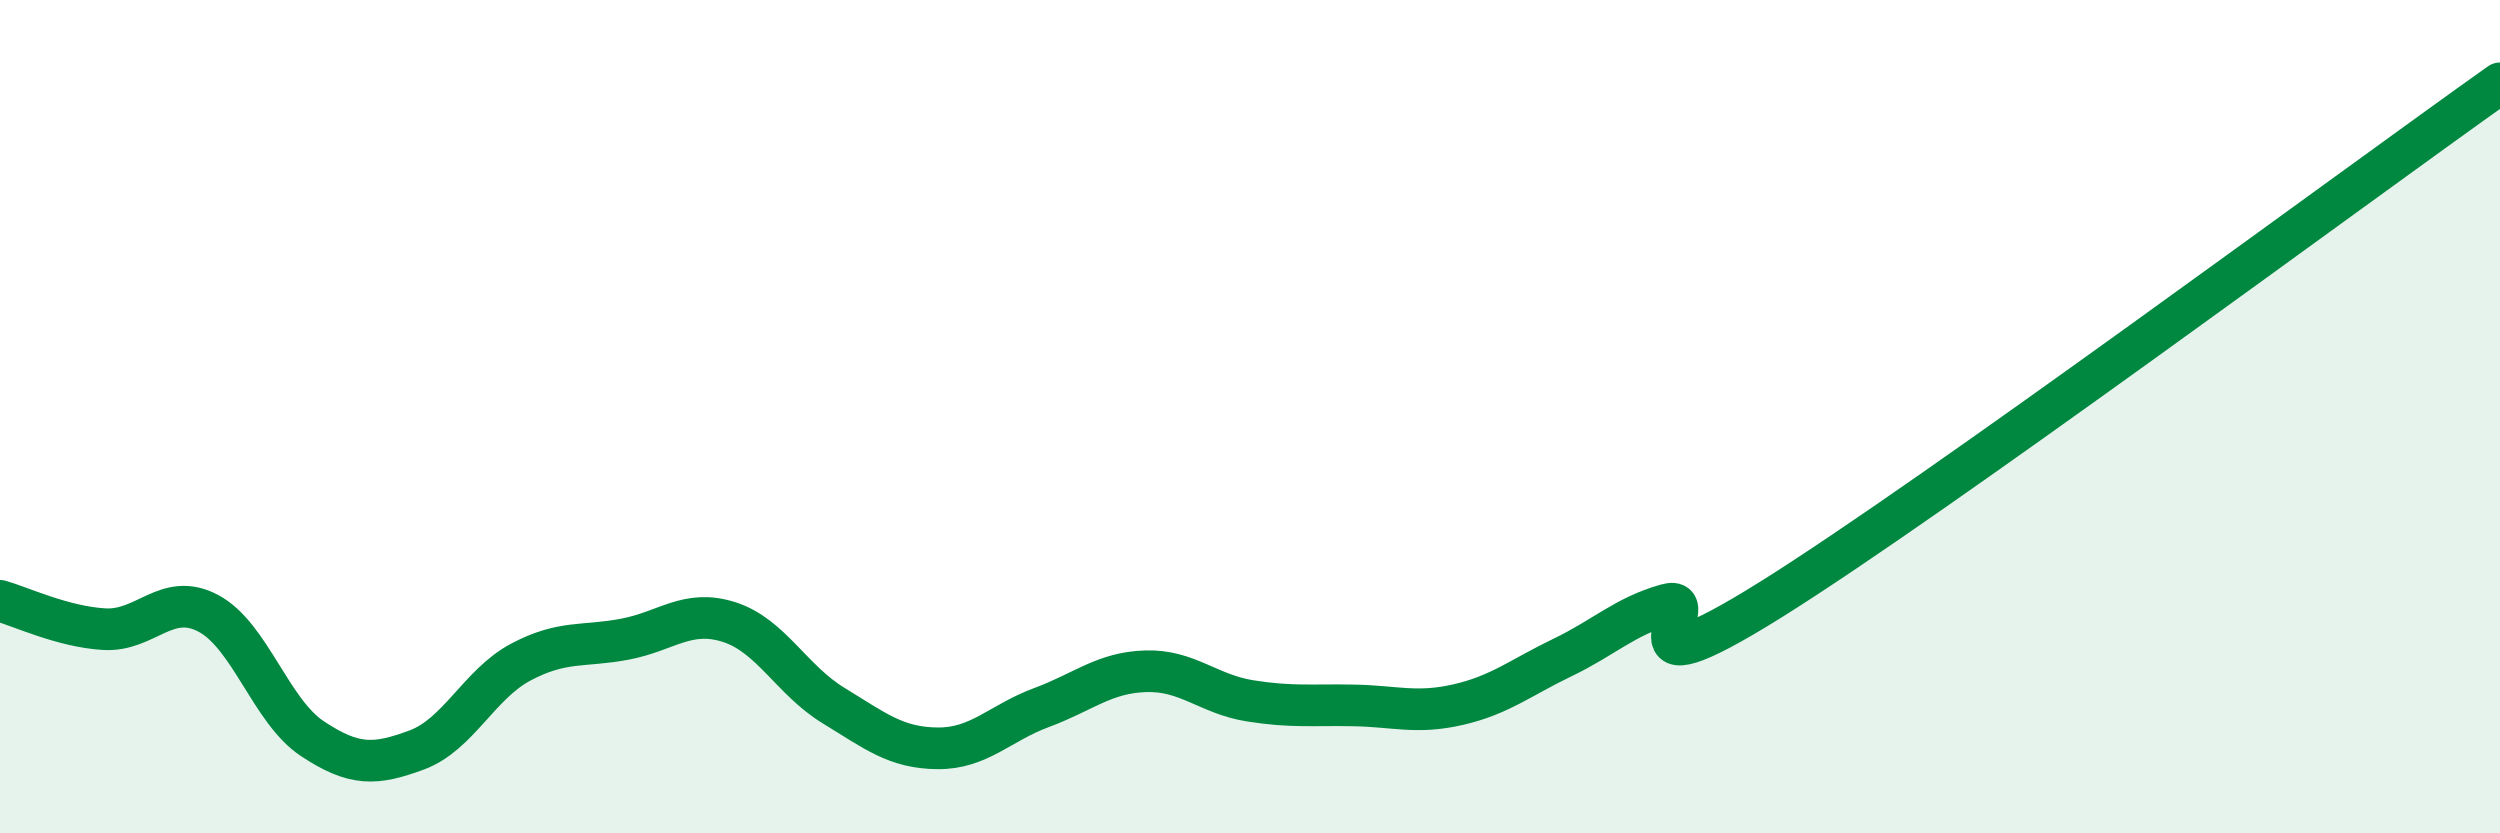
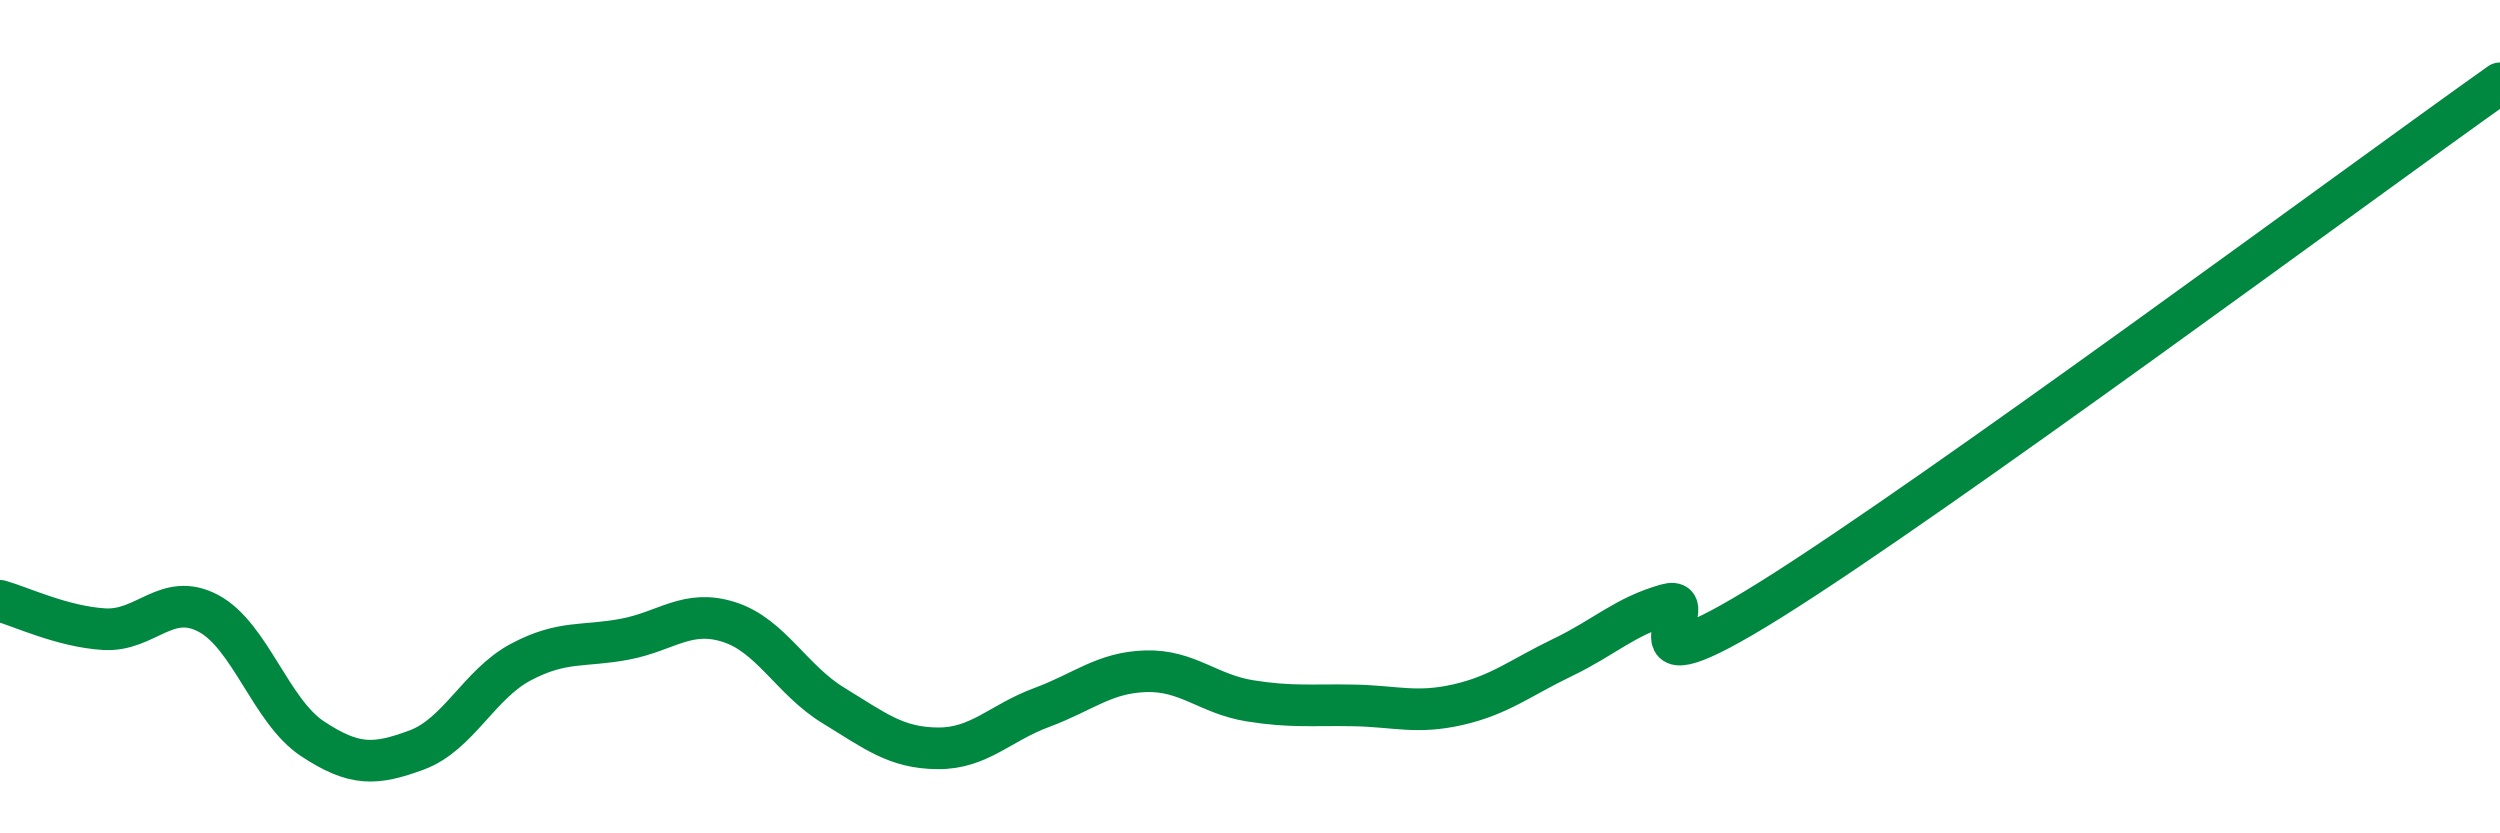
<svg xmlns="http://www.w3.org/2000/svg" width="60" height="20" viewBox="0 0 60 20">
-   <path d="M 0,14.42 C 0.5,14.56 1.5,15.04 2.5,15.1 C 3.5,15.16 4,14.19 5,14.72 C 6,15.25 6.5,17.07 7.5,17.73 C 8.5,18.39 9,18.37 10,18 C 11,17.63 11.5,16.42 12.5,15.89 C 13.5,15.36 14,15.53 15,15.34 C 16,15.15 16.5,14.61 17.5,14.93 C 18.5,15.25 19,16.32 20,16.93 C 21,17.54 21.5,17.95 22.5,17.96 C 23.5,17.97 24,17.35 25,16.98 C 26,16.61 26.5,16.14 27.5,16.11 C 28.5,16.08 29,16.66 30,16.82 C 31,16.98 31.5,16.91 32.5,16.93 C 33.5,16.95 34,17.14 35,16.91 C 36,16.68 36.5,16.26 37.5,15.78 C 38.5,15.3 39,14.79 40,14.51 C 41,14.23 38.5,16.89 42.5,14.39 C 46.5,11.89 56.5,4.48 60,2L60 20L0 20Z" fill="#008740" opacity="0.1" stroke-linecap="round" stroke-linejoin="round" />
  <path d="M 0,14.42 C 0.5,14.56 1.5,15.04 2.5,15.1 C 3.5,15.16 4,14.19 5,14.72 C 6,15.25 6.5,17.07 7.5,17.73 C 8.5,18.39 9,18.37 10,18 C 11,17.63 11.5,16.42 12.5,15.89 C 13.5,15.36 14,15.53 15,15.34 C 16,15.15 16.5,14.61 17.5,14.93 C 18.5,15.25 19,16.32 20,16.93 C 21,17.54 21.5,17.95 22.5,17.96 C 23.5,17.97 24,17.35 25,16.98 C 26,16.61 26.5,16.14 27.5,16.11 C 28.5,16.08 29,16.66 30,16.82 C 31,16.98 31.5,16.91 32.5,16.93 C 33.5,16.95 34,17.14 35,16.91 C 36,16.68 36.5,16.26 37.5,15.78 C 38.5,15.3 39,14.79 40,14.51 C 41,14.23 38.5,16.89 42.5,14.39 C 46.5,11.89 56.5,4.48 60,2" stroke="#008740" stroke-width="1" fill="none" stroke-linecap="round" stroke-linejoin="round" />
</svg>